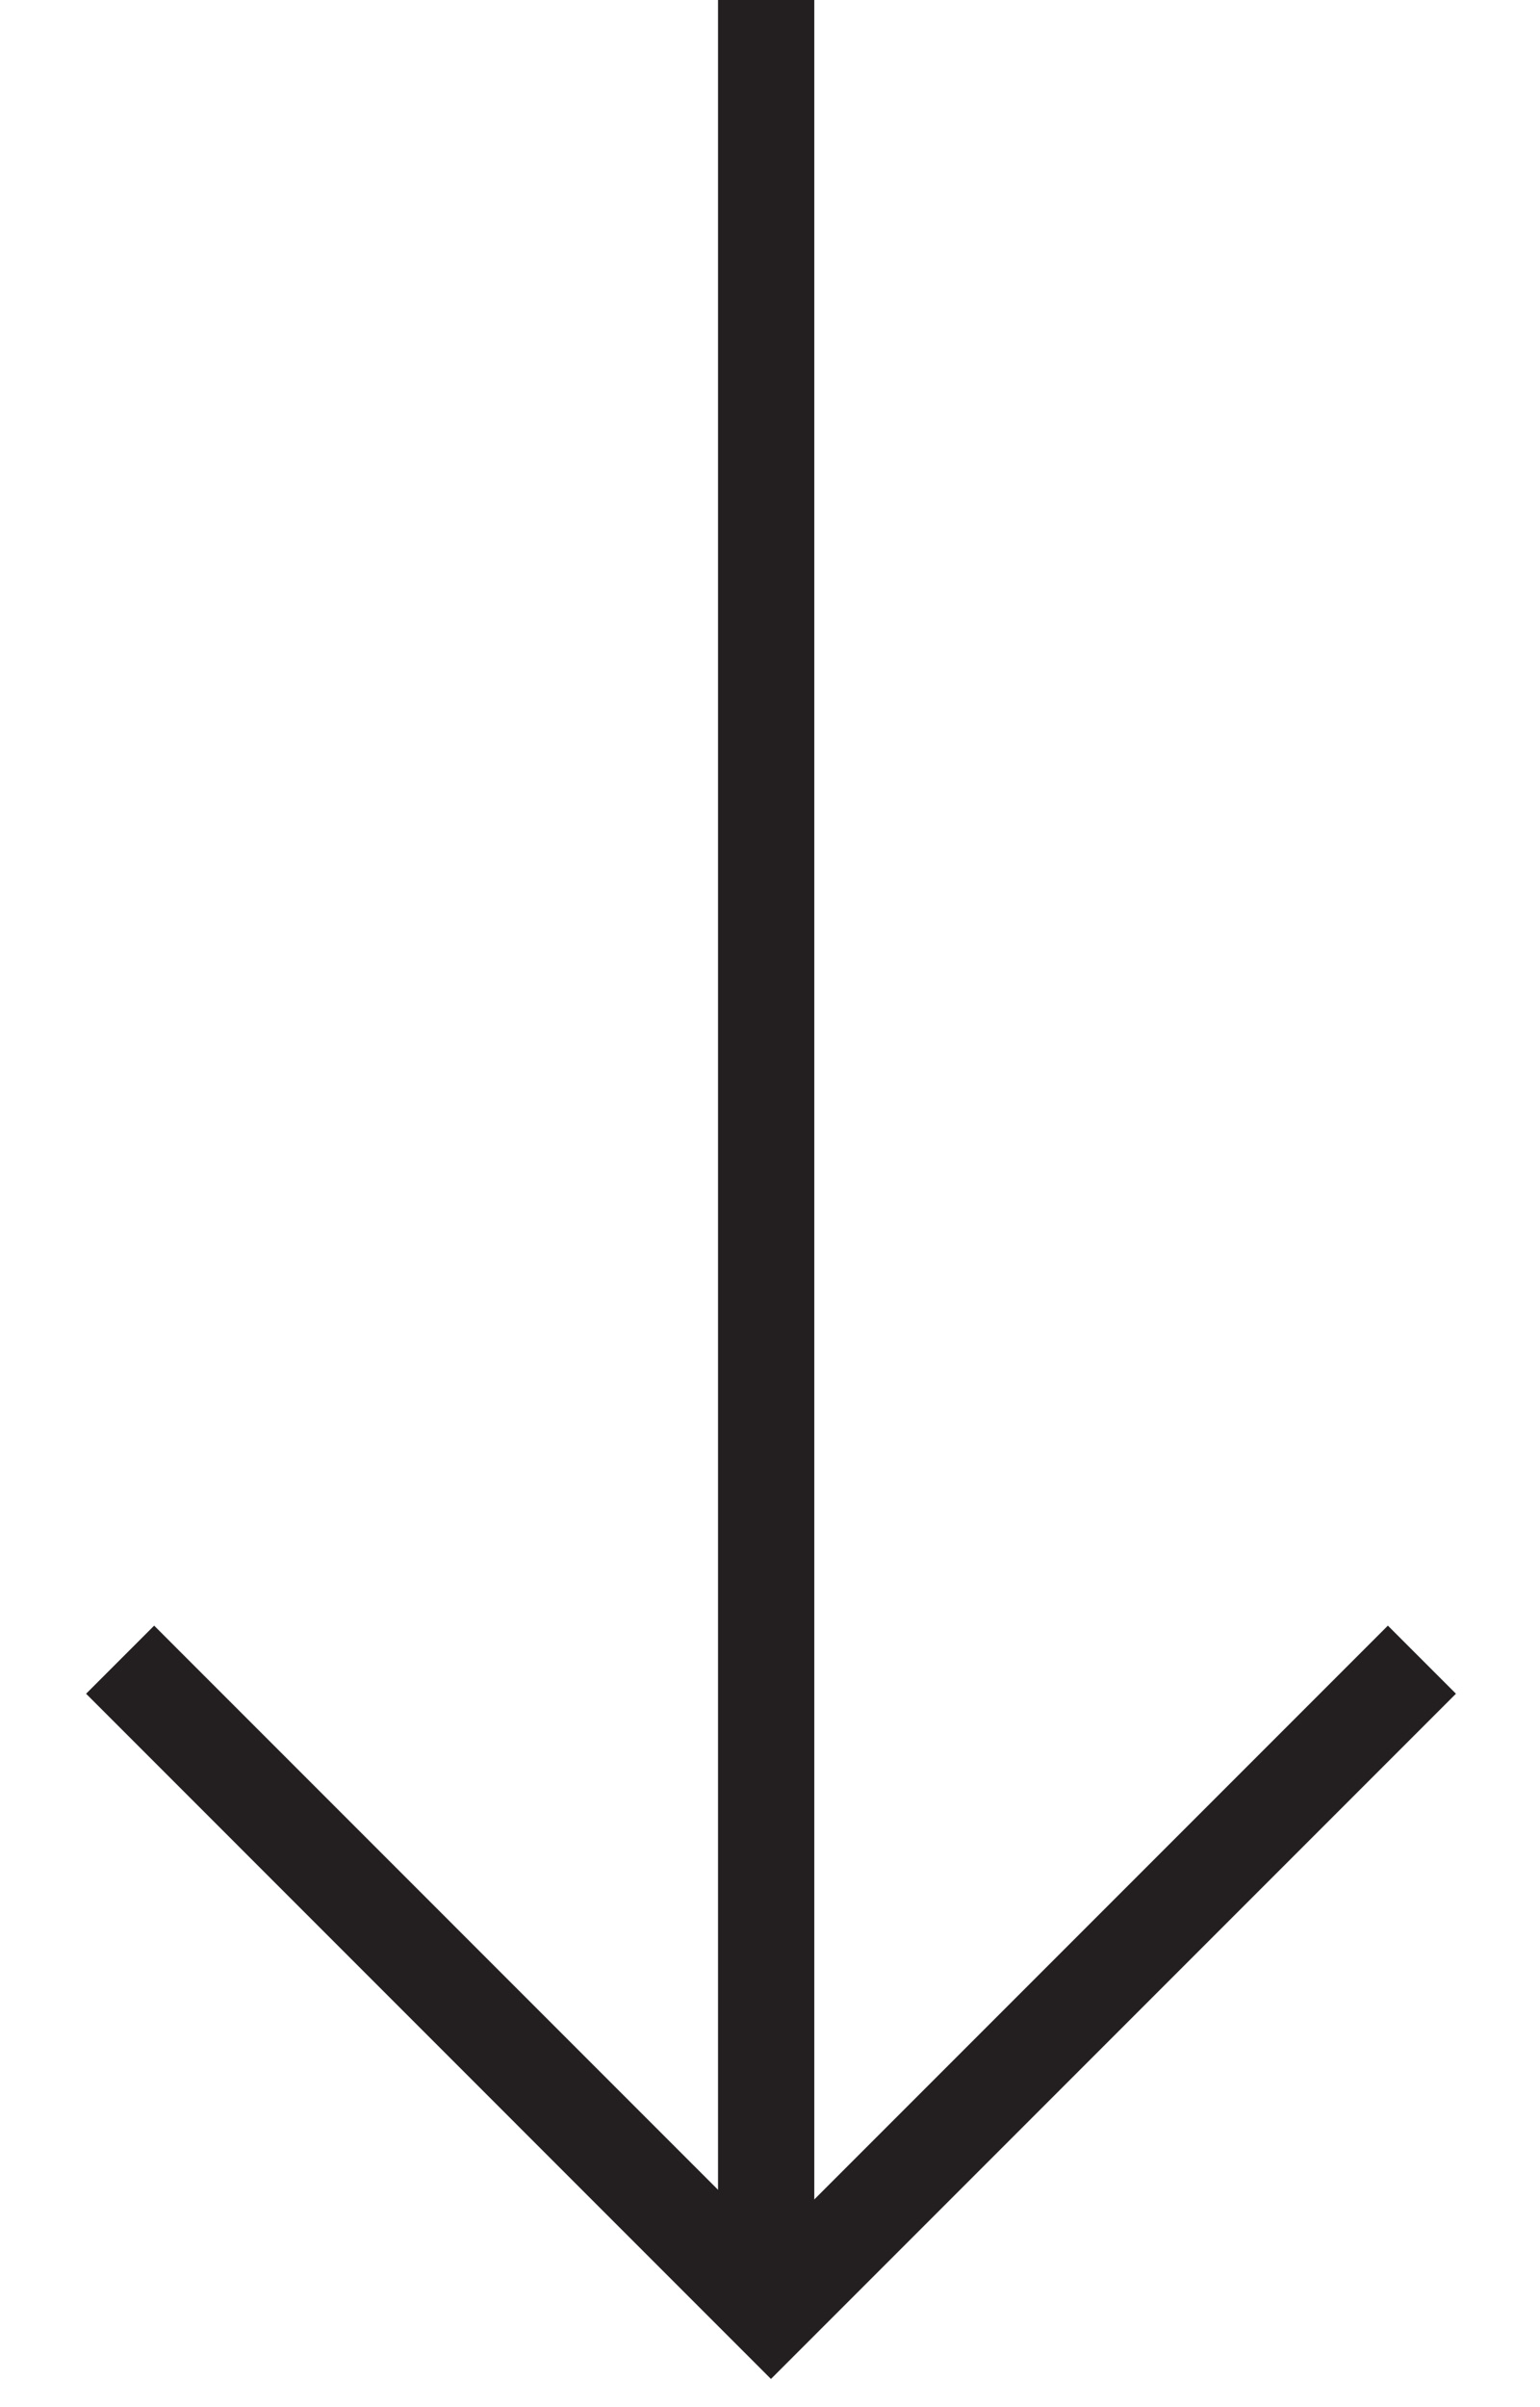
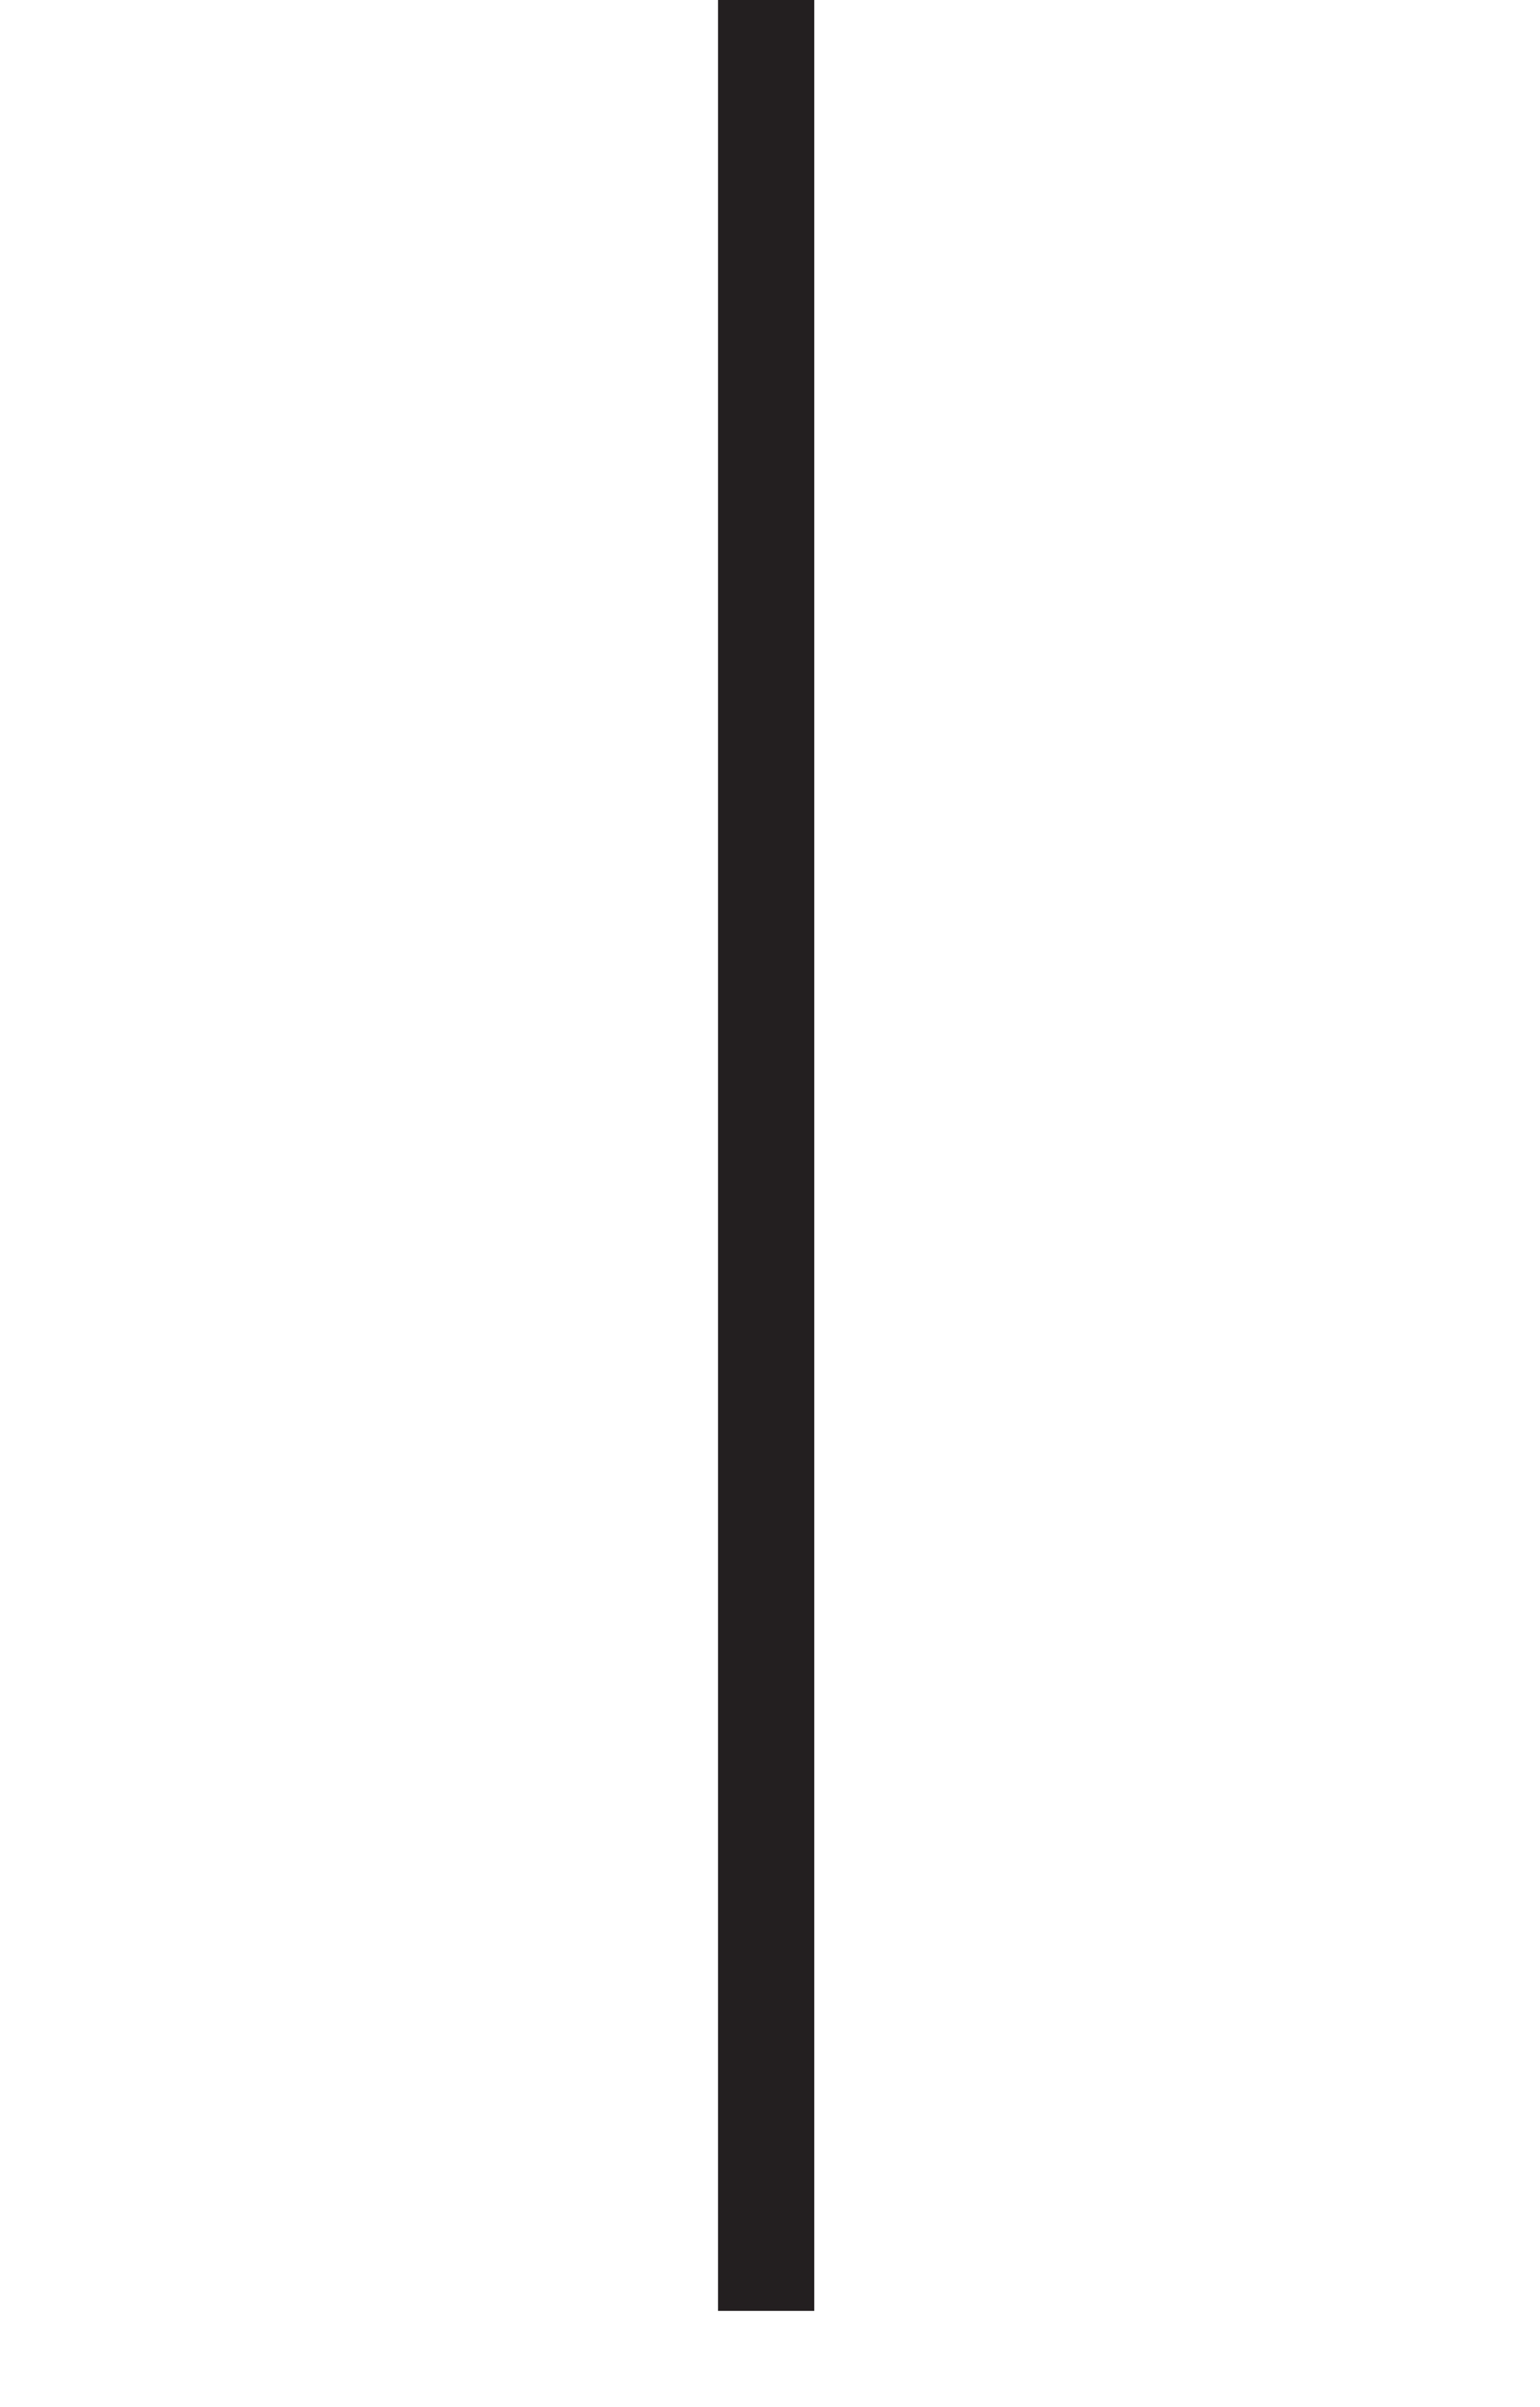
<svg xmlns="http://www.w3.org/2000/svg" width="16" height="25" viewBox="0 0 16 25" fill="none">
  <g id="Arrow Down">
    <line id="Line 38" x1="7.96" y1="2.18557e-08" x2="7.96" y2="24" stroke="#231F20" />
-     <path id="Vector 3" d="M14.773 17.237L8.01 24L1.248 17.237" stroke="#231F20" />
  </g>
</svg>